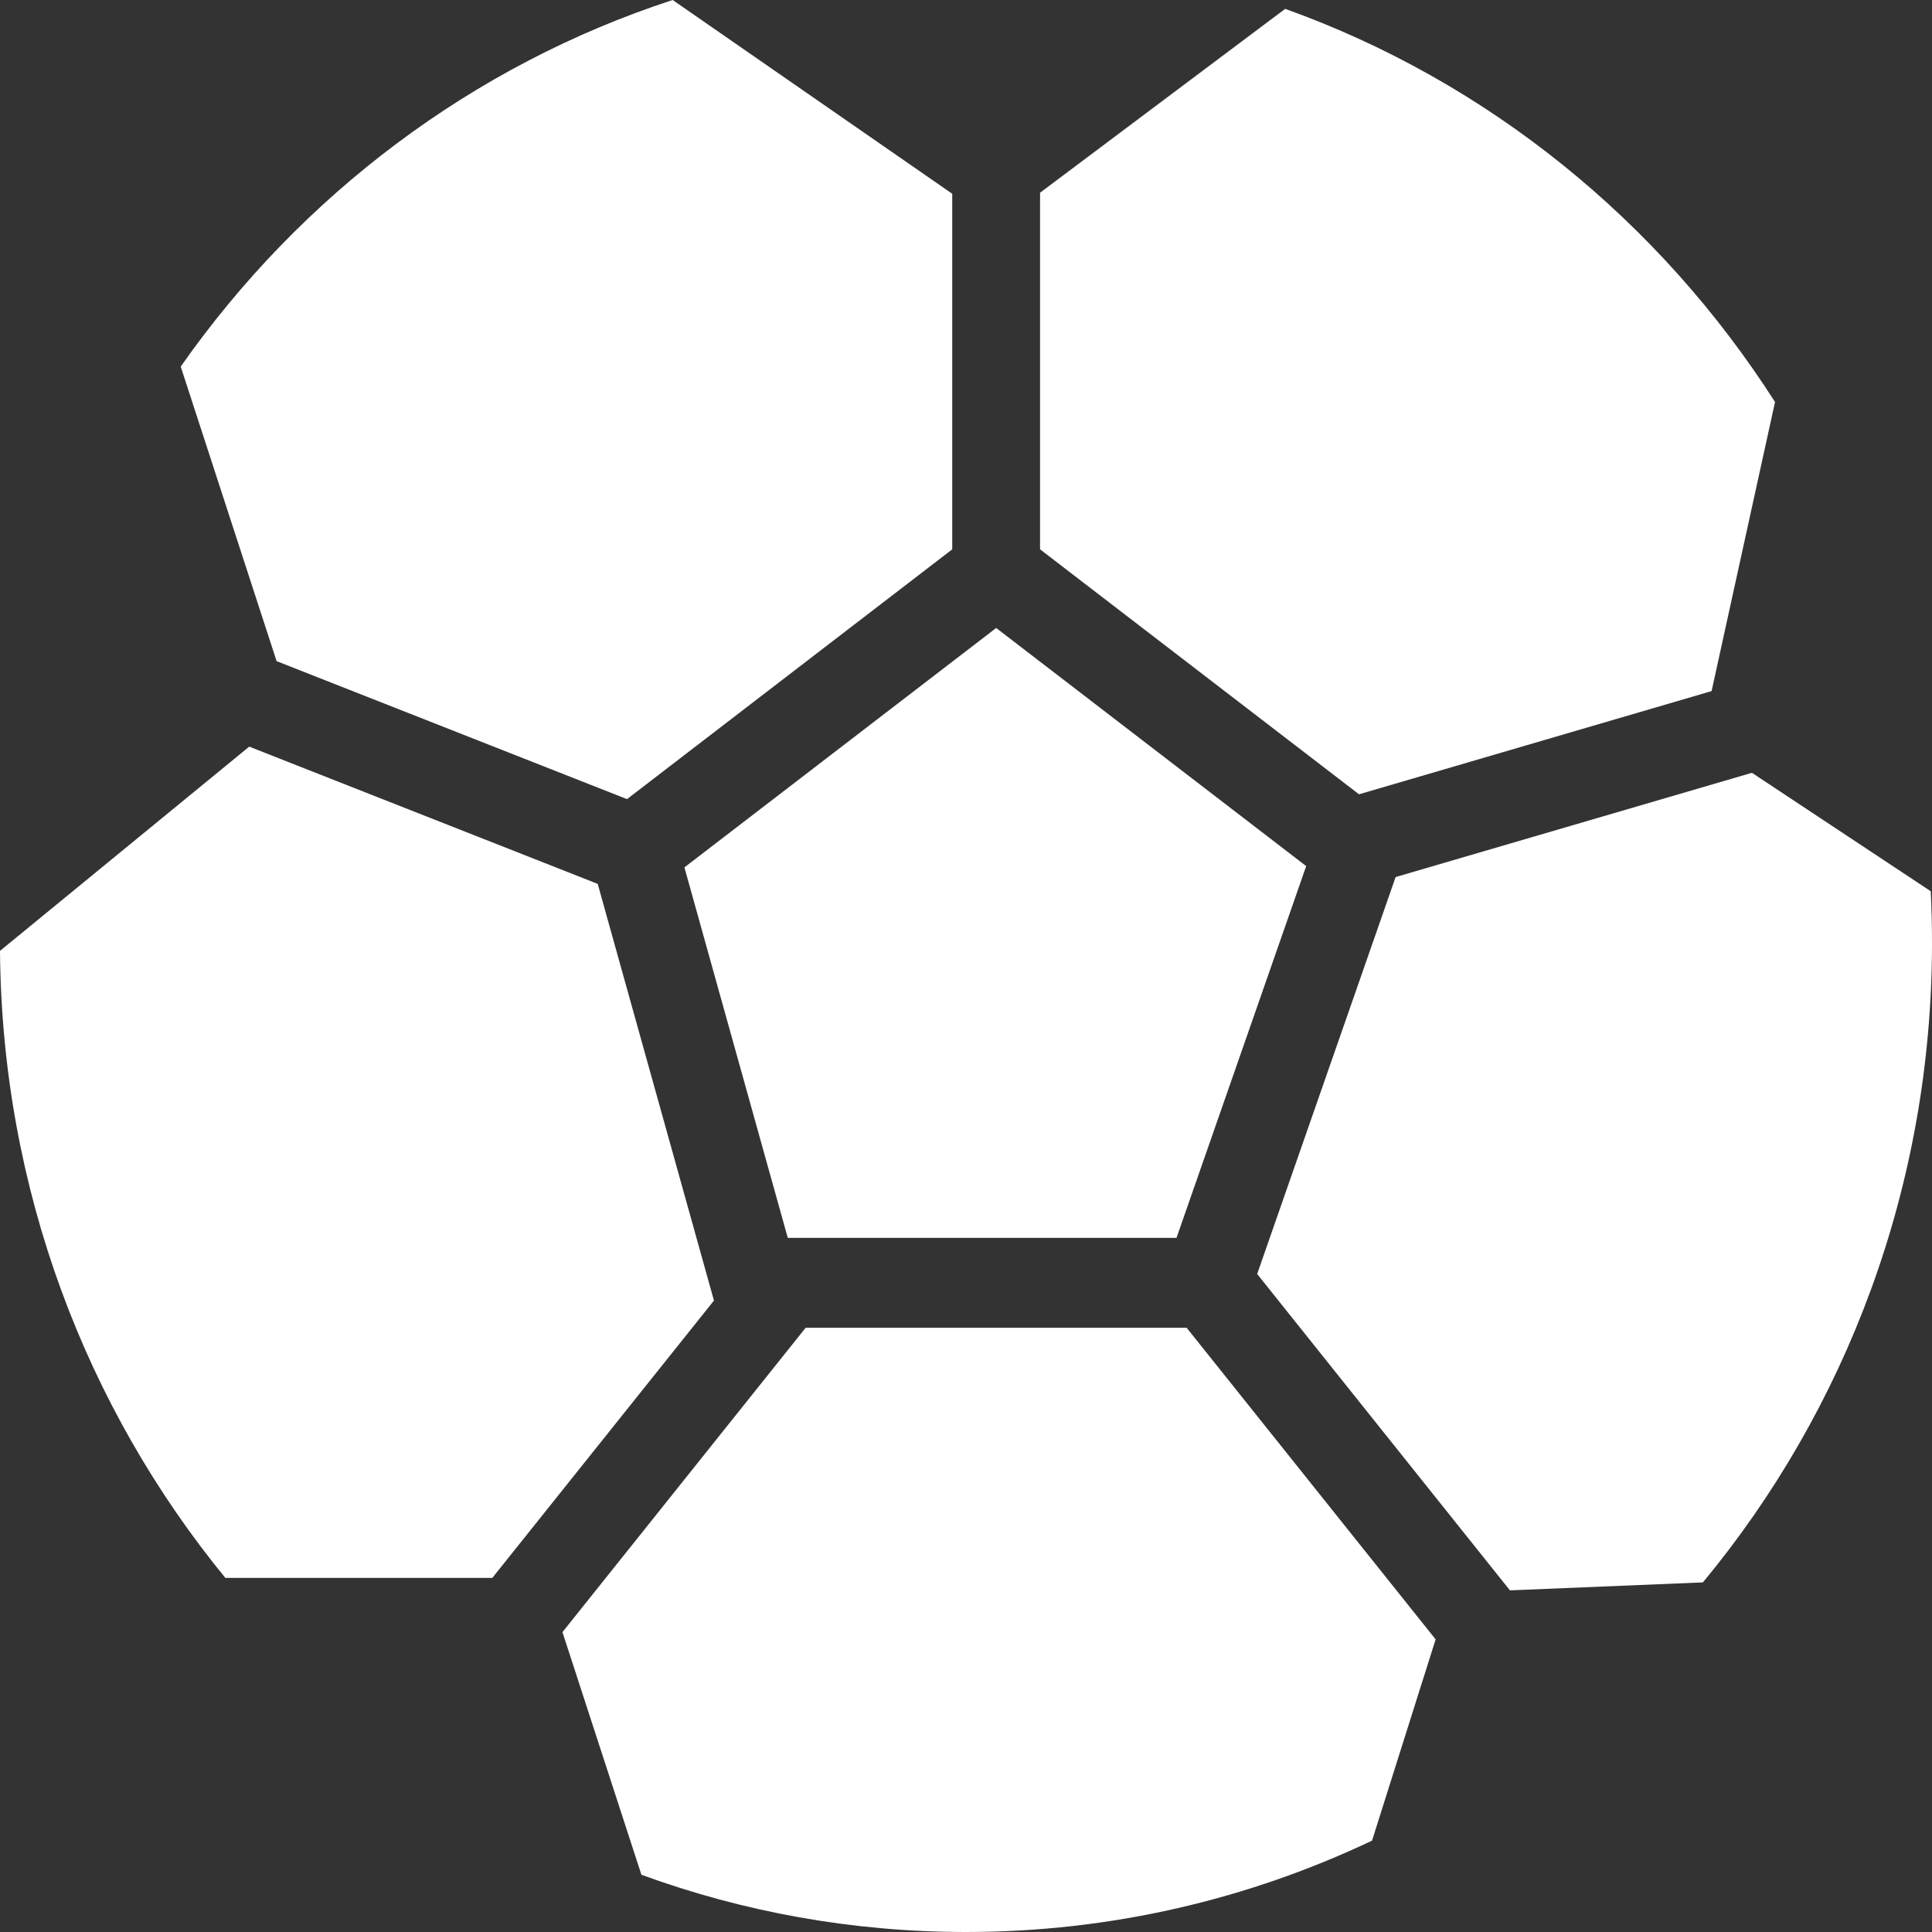
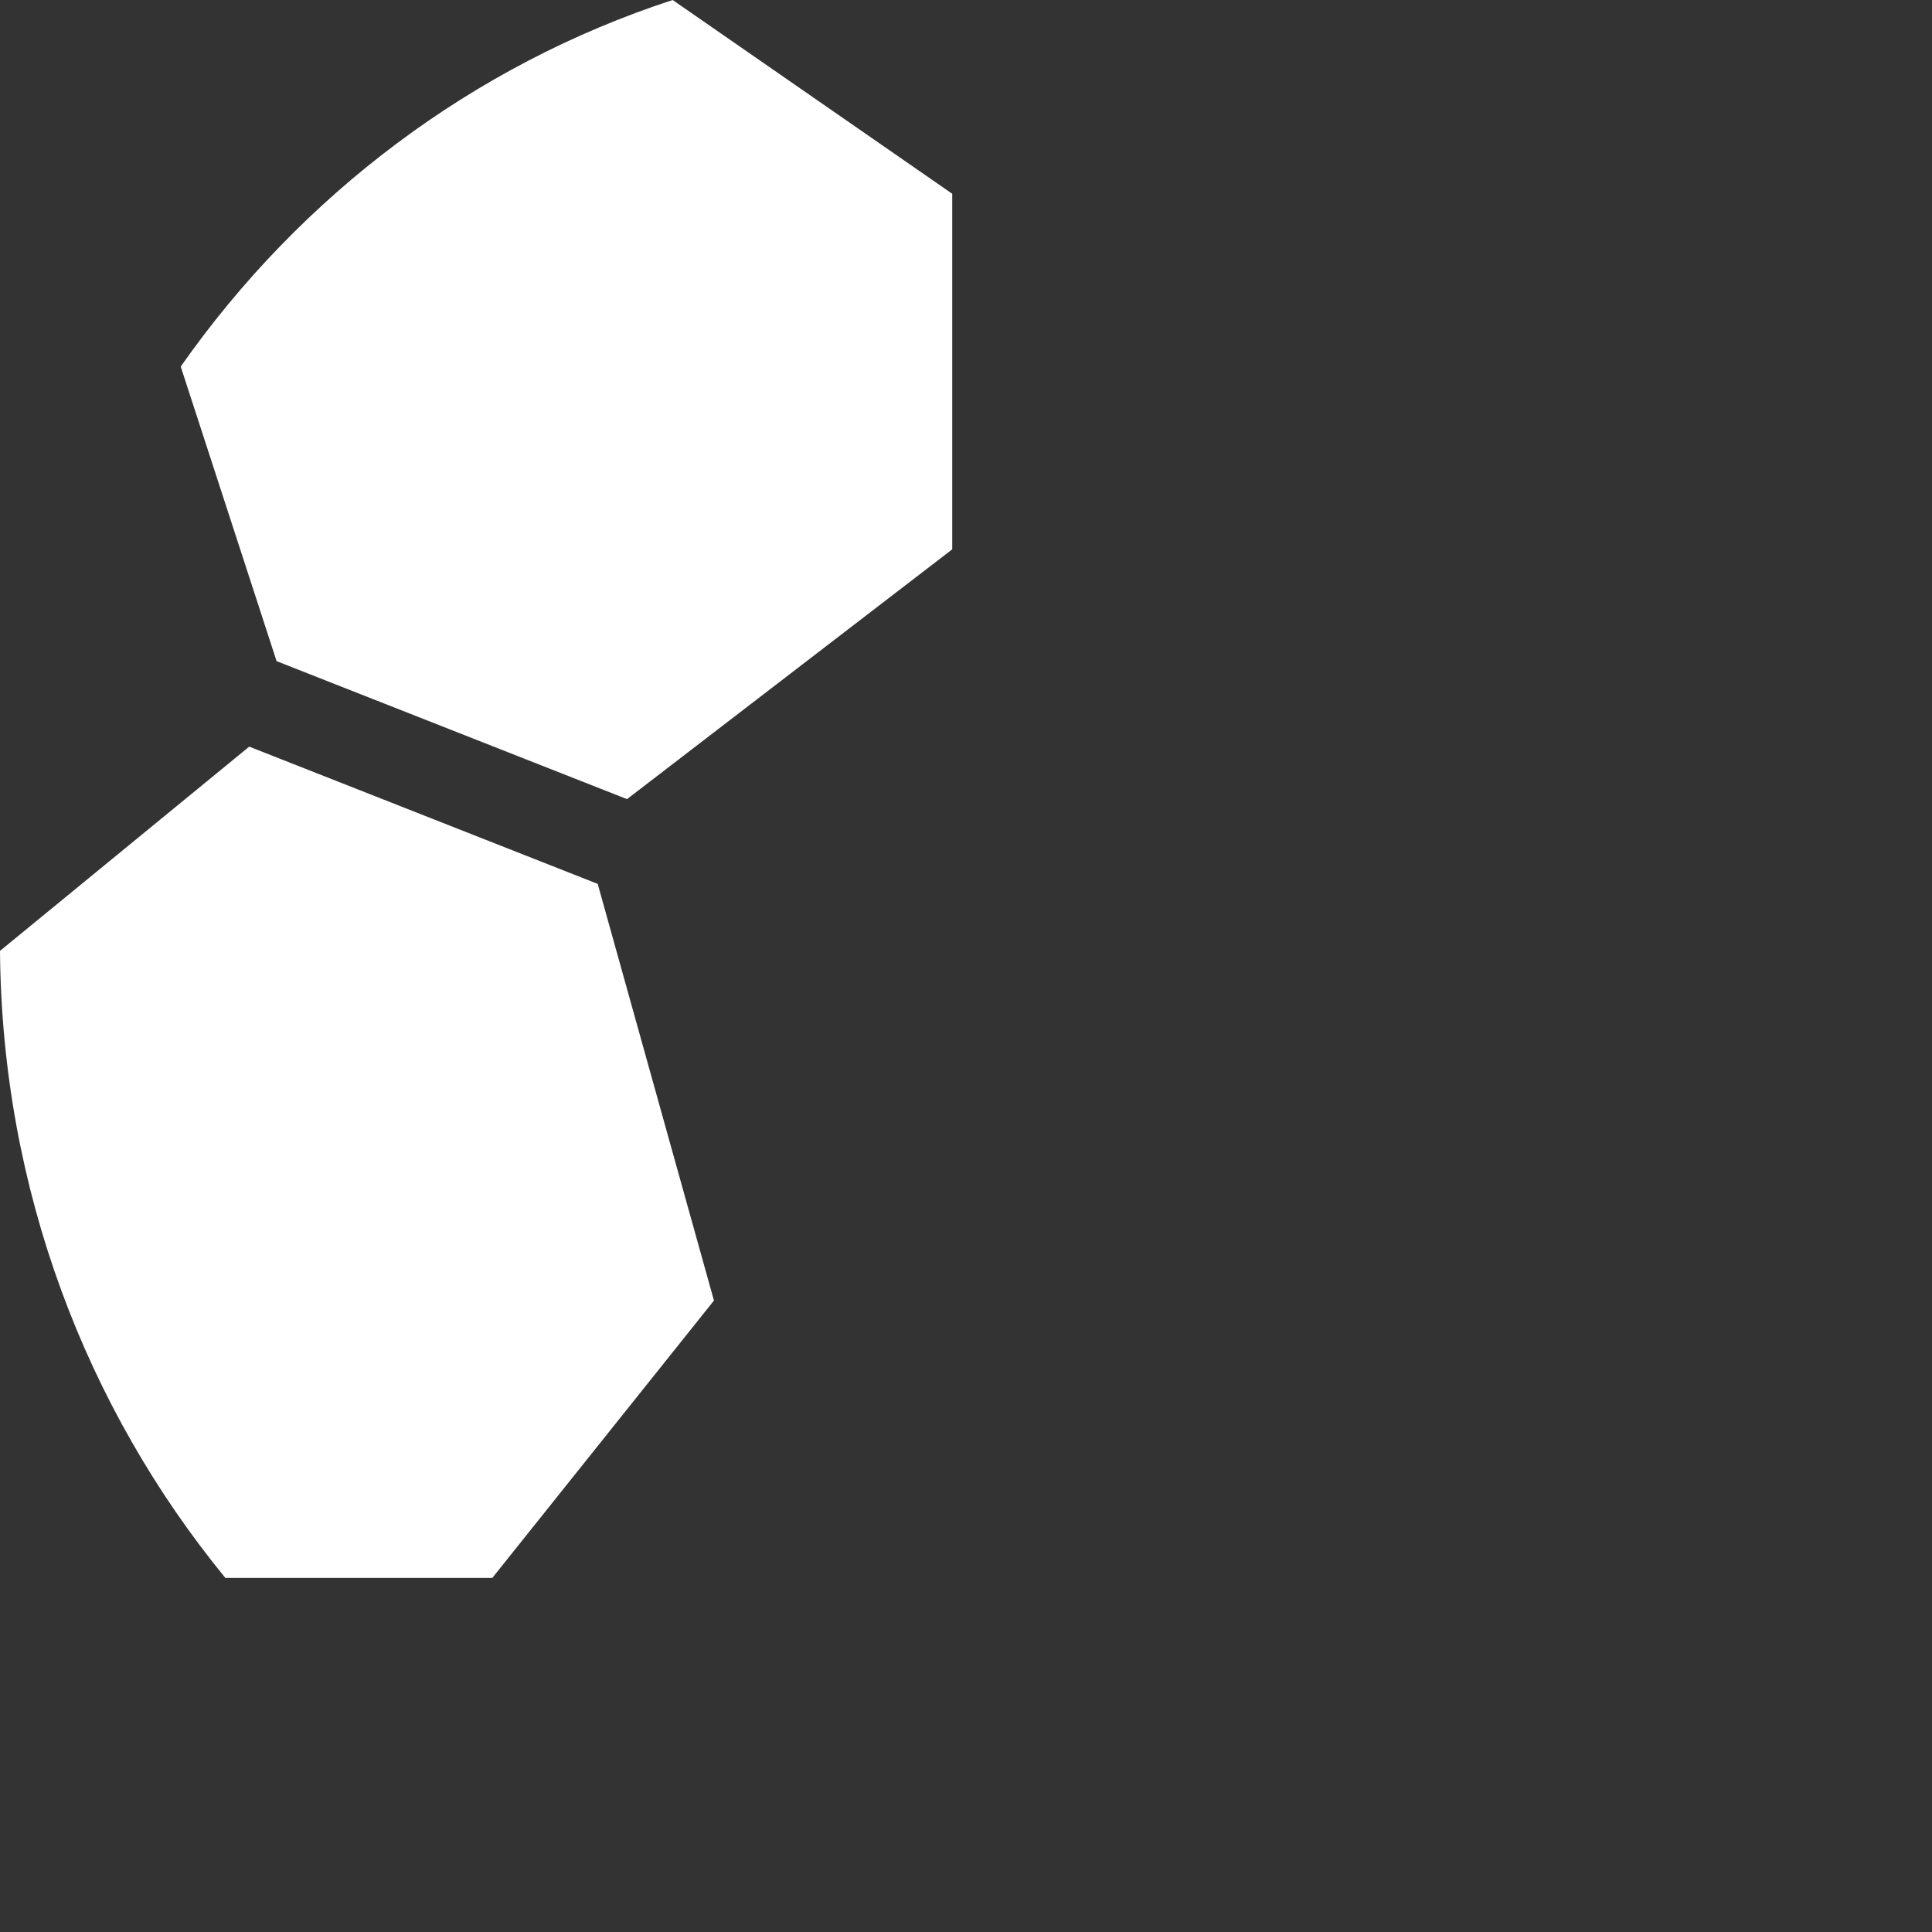
<svg xmlns="http://www.w3.org/2000/svg" width="24" height="24" viewBox="0 0 24 24" fill="none">
  <rect x="0" y="0" width="24" height="24" fill="#333333" stroke="none" />
-   <path d="M15.965 0.11L12.92 2.394V6.824L16.882 9.867L21.262 8.585L22.05 4.994C20.615 2.748 18.481 1.012 15.965 0.11Z" fill="white" />
  <path d="M11.829 2.407L8.356 0C5.869 0.811 3.734 2.429 2.245 4.554L3.436 8.213L7.789 9.927L11.829 6.824V2.407Z" fill="white" />
-   <path d="M21.154 19.657C22.929 17.515 24 14.741 24 11.712C24 11.497 23.995 11.283 23.984 11.071L21.763 9.6L17.337 10.895L15.617 15.826L18.757 19.756L21.154 19.657Z" fill="white" />
-   <path d="M17.044 22.865L17.834 20.365L14.741 16.494H10.008L6.987 20.275L7.968 23.289C9.228 23.749 10.585 24 12 24C13.801 24 15.51 23.593 17.044 22.865Z" fill="white" />
  <path d="M2.799 19.601C1.071 17.49 0.023 14.776 0 11.812L3.096 9.275L7.425 10.98L8.869 16.156L6.116 19.601H2.799Z" fill="white" />
-   <path d="M8.502 10.775L9.786 15.377H14.615L16.226 10.759L12.375 7.801L8.502 10.775Z" fill="white" />
</svg>